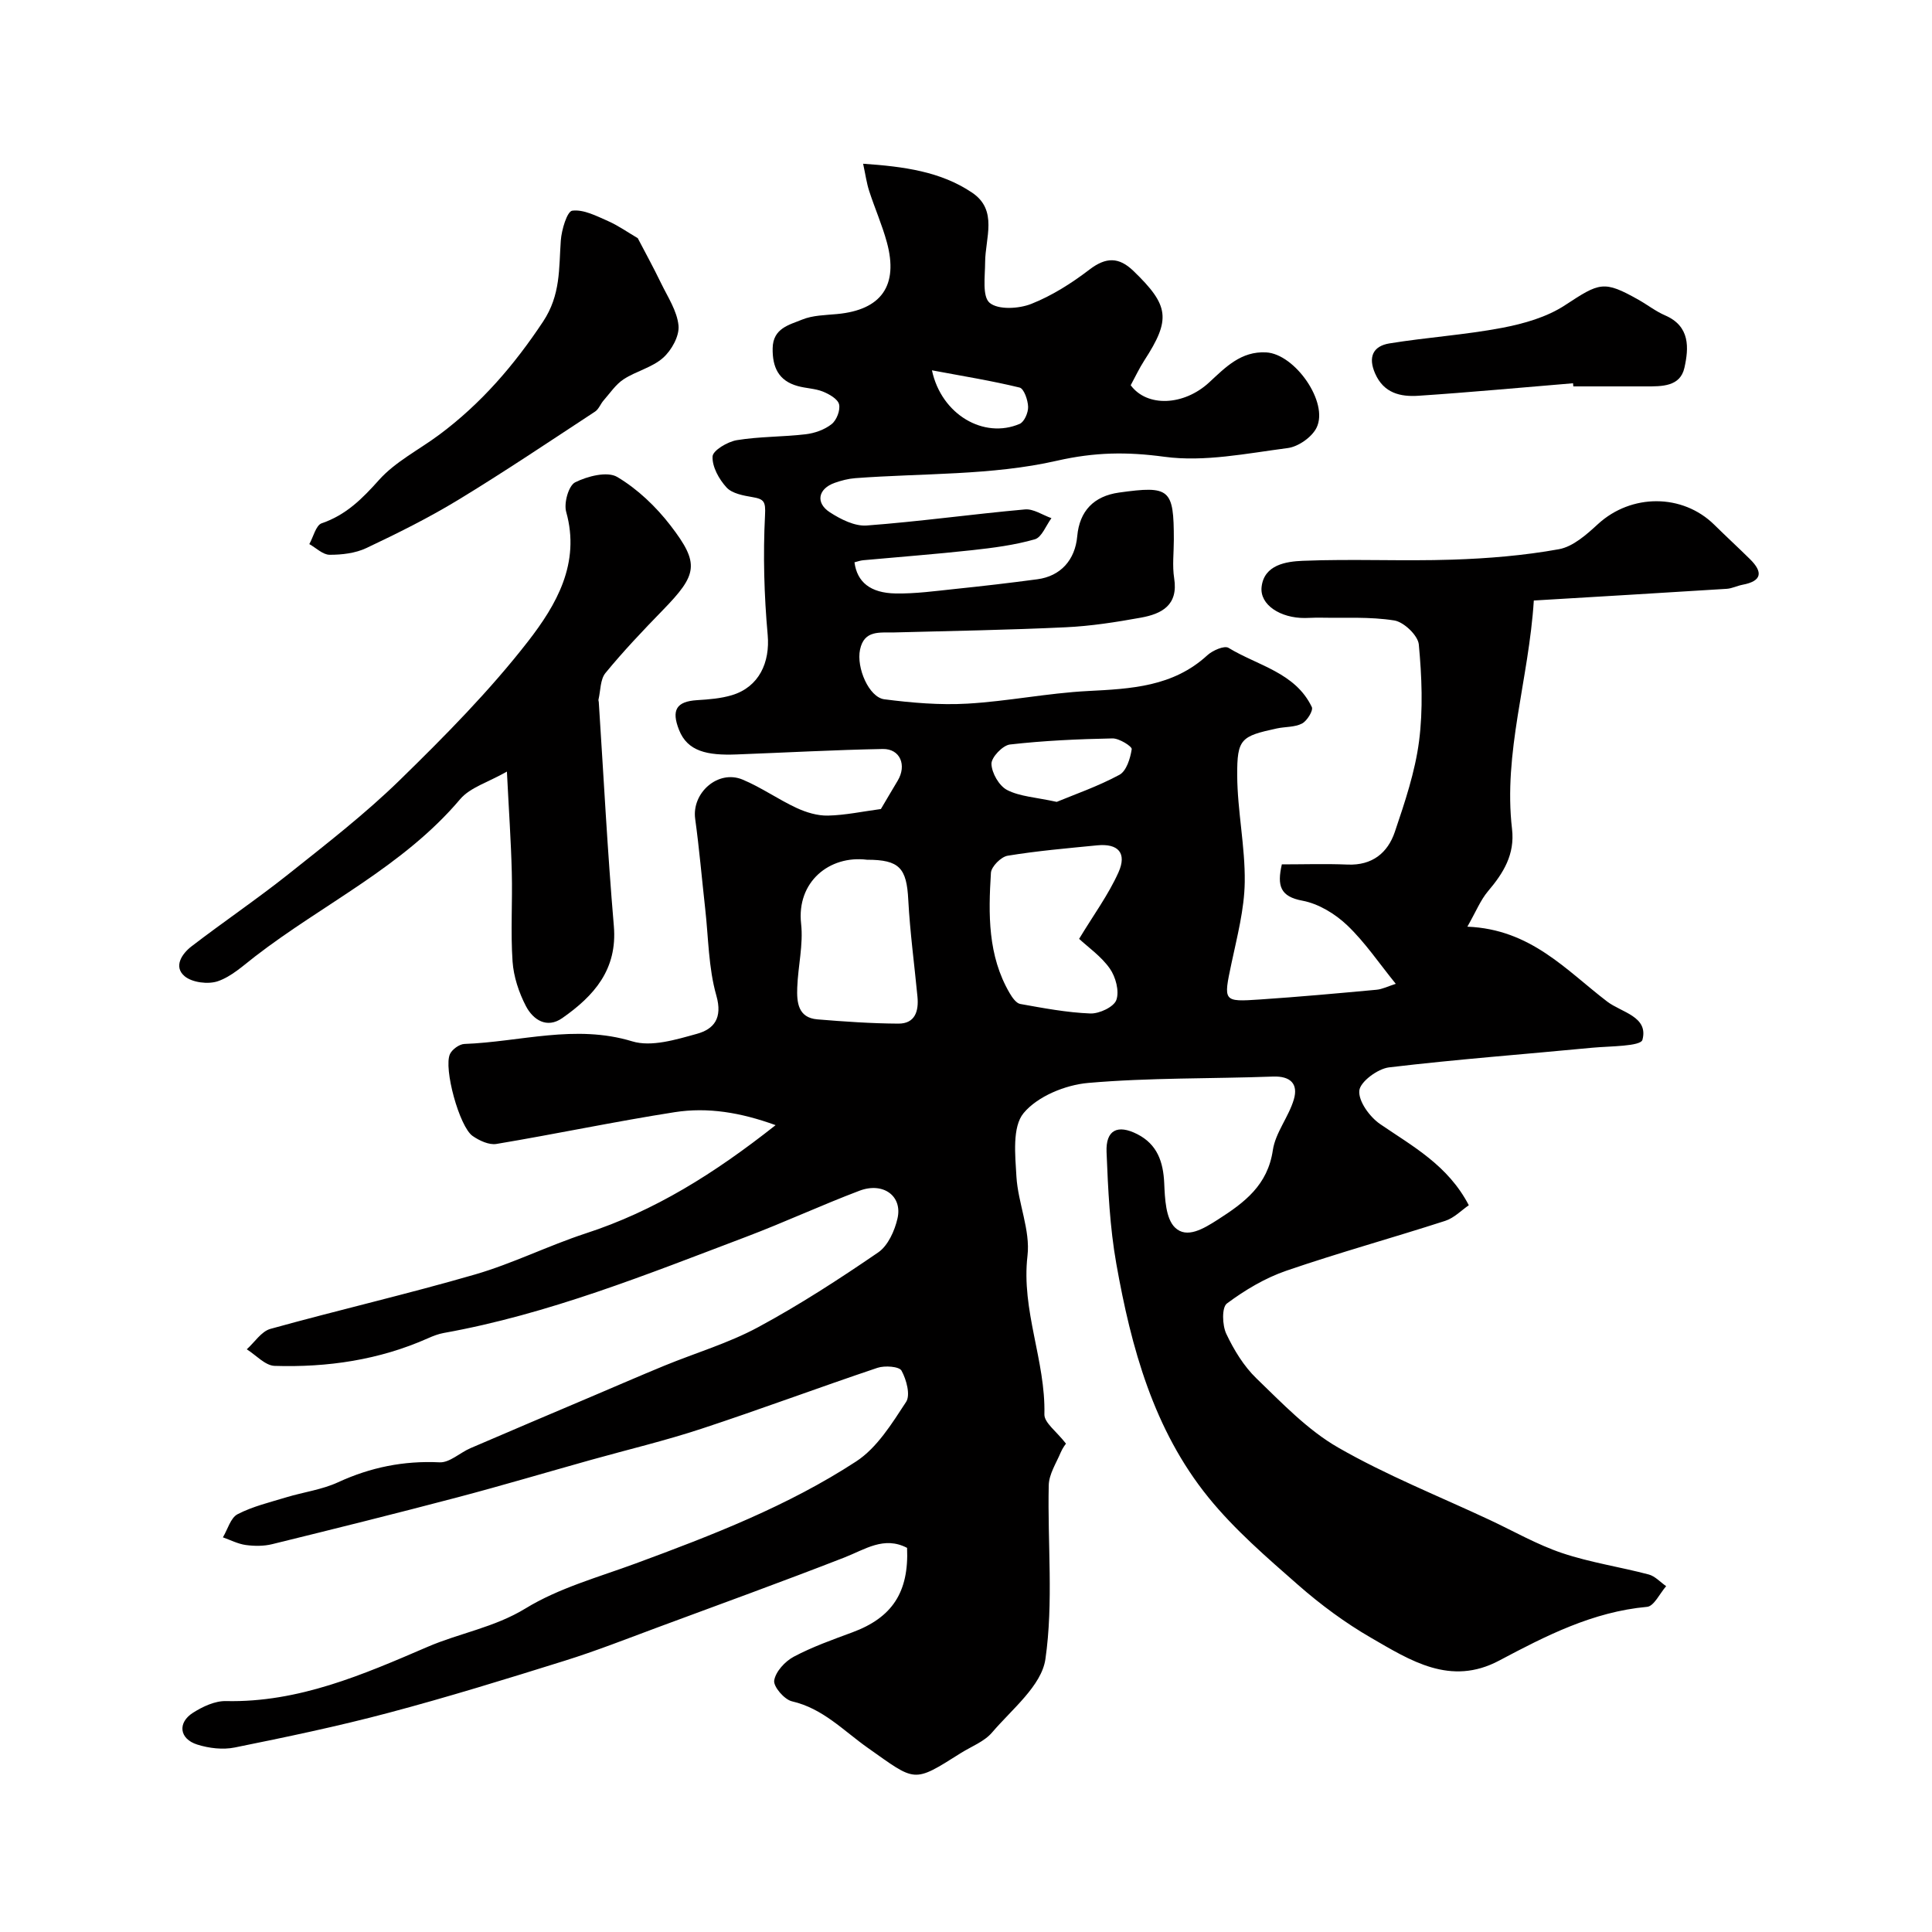
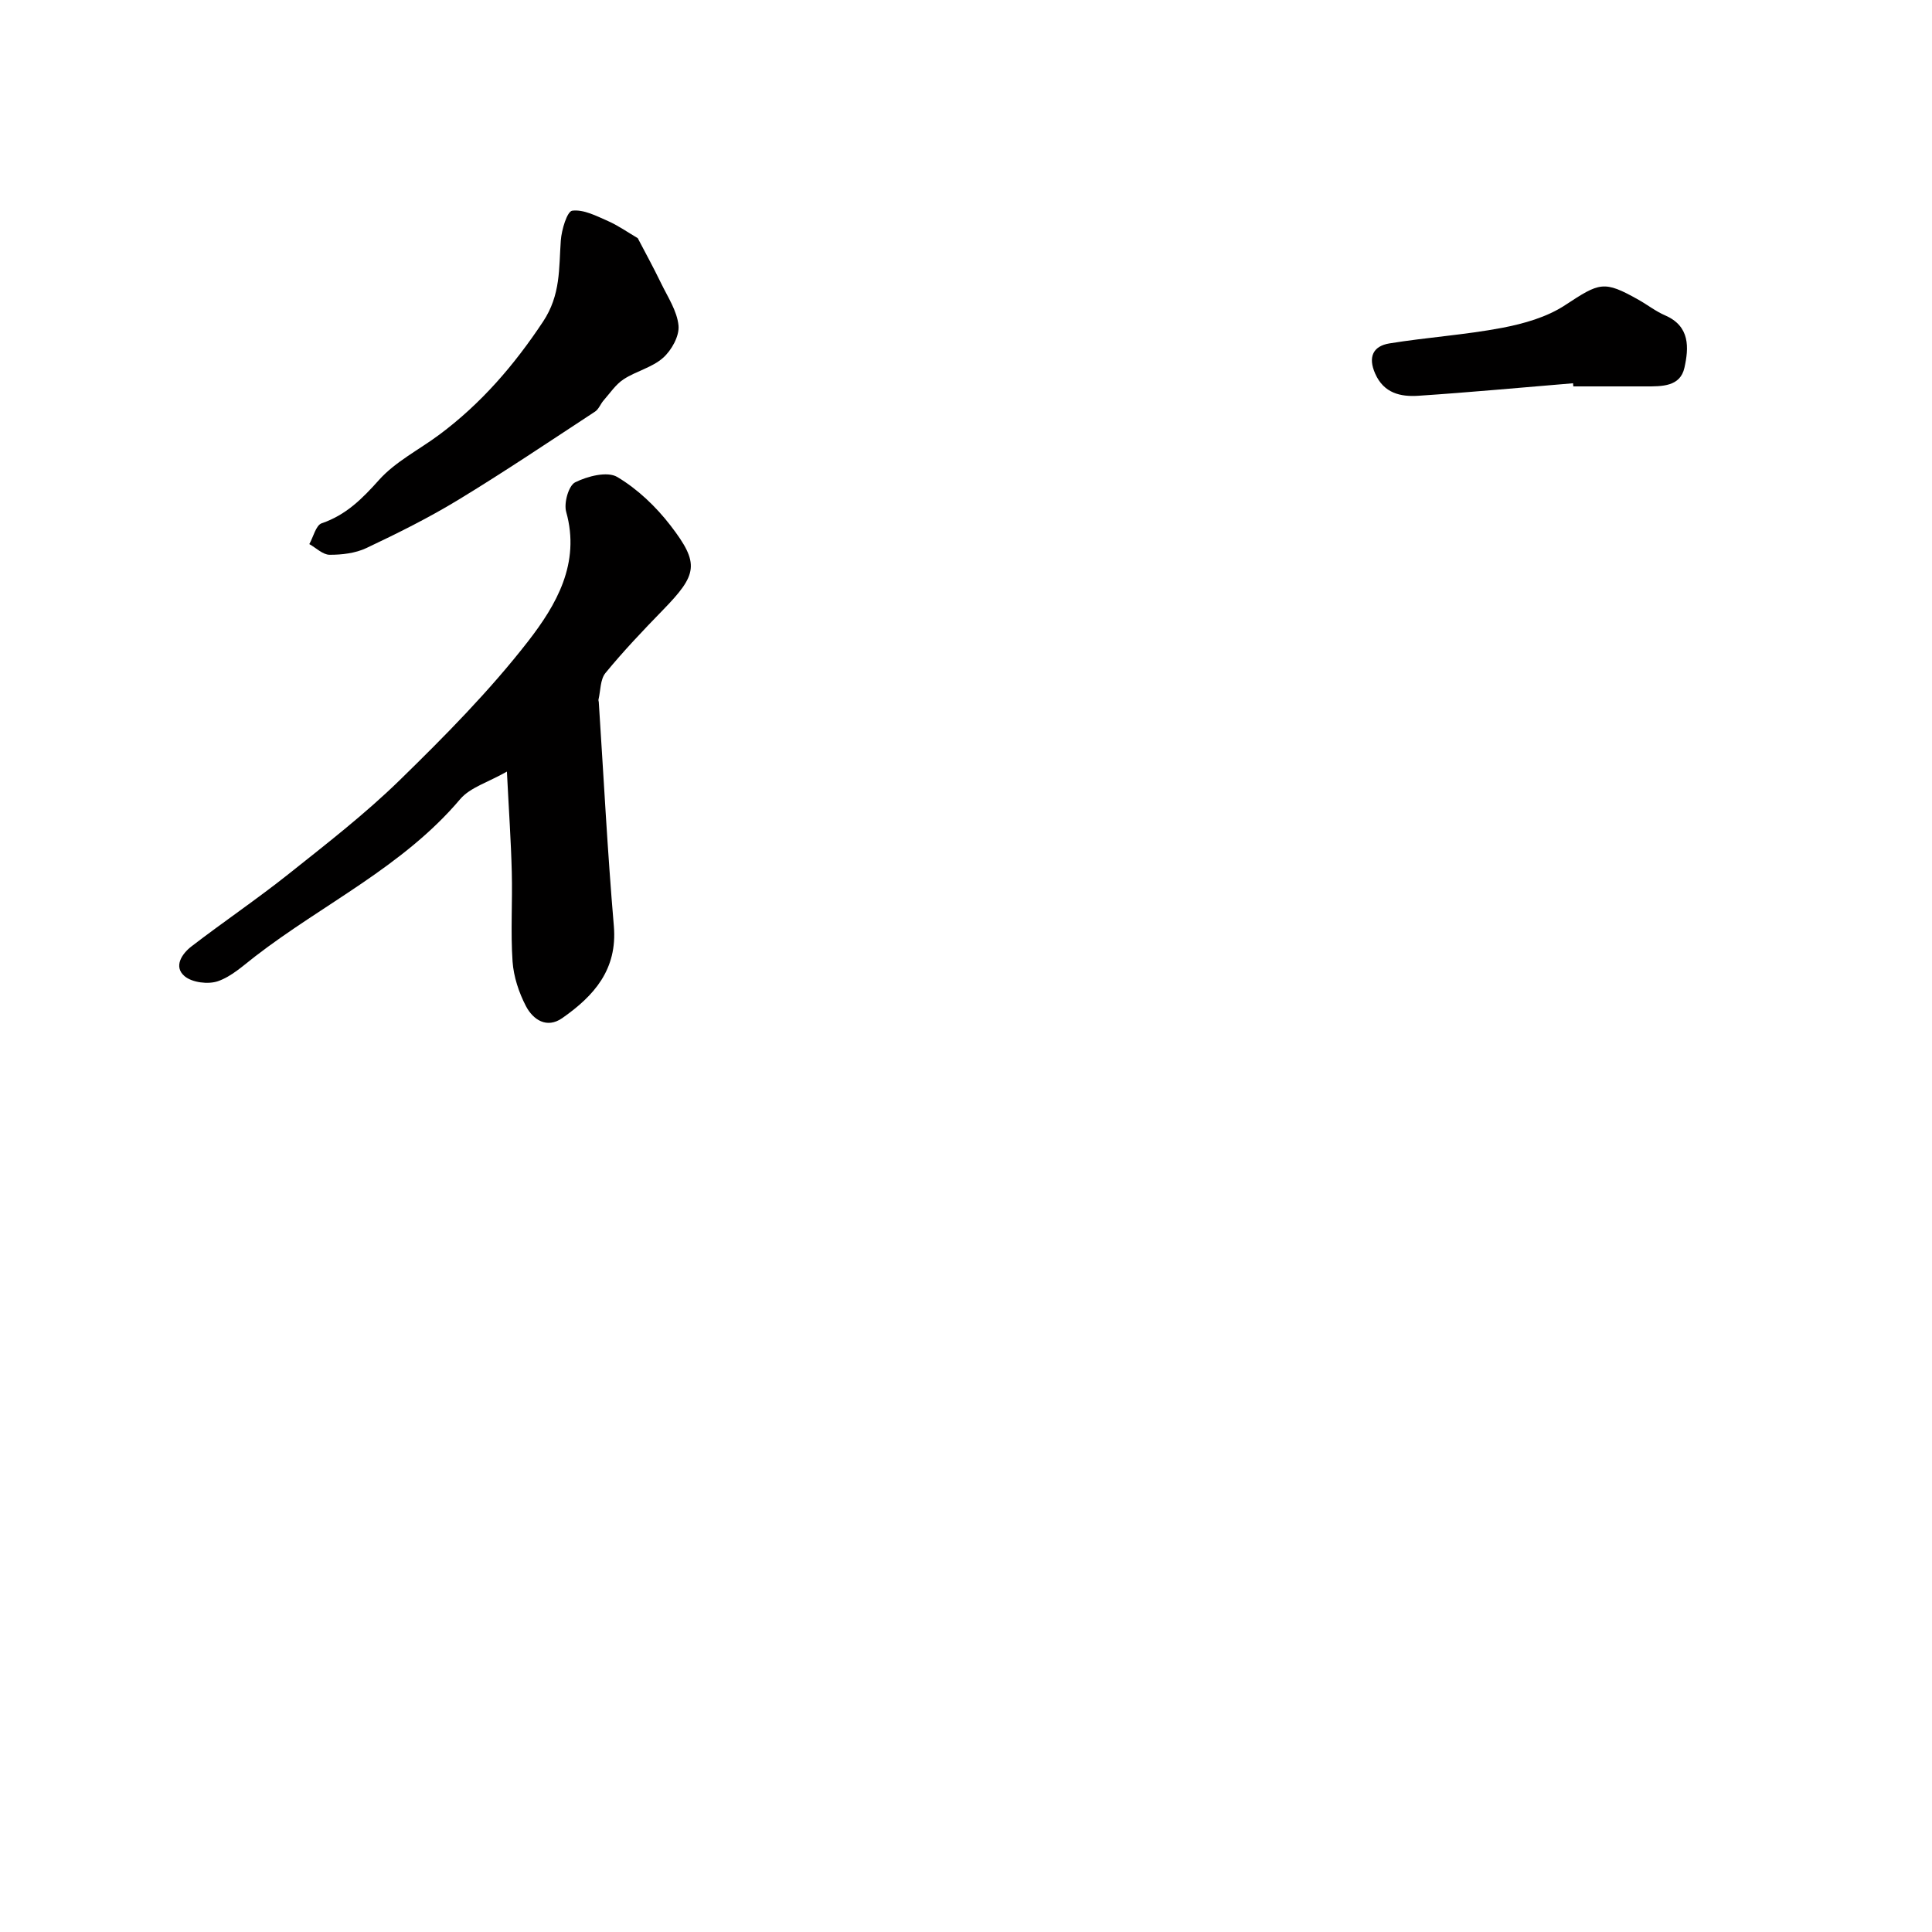
<svg xmlns="http://www.w3.org/2000/svg" enable-background="new 0 0 400 400" viewBox="0 0 400 400">
  <g fill="#010000">
-     <path d="m160.58 232.95c-7.25-2.63-14.04-3.75-20.87-2.69-12.35 1.93-24.59 4.52-36.92 6.58-1.53.26-3.55-.68-4.94-1.65-2.74-1.89-6.07-14.07-4.68-16.98.47-.97 1.94-2.03 2.98-2.07 11.55-.42 22.94-4.14 34.75-.54 3.97 1.21 9.07-.36 13.4-1.56 3.5-.97 5.35-3.22 4.01-7.93-1.64-5.75-1.63-11.98-2.31-18-.69-6.19-1.22-12.4-2.07-18.57-.74-5.39 4.73-10.24 9.8-8.14 3.87 1.61 7.37 4.1 11.18 5.87 2 .93 4.34 1.64 6.51 1.59 3.58-.08 7.15-.85 10.96-1.36 1.03-1.73 2.23-3.8 3.46-5.84 1.95-3.22.53-6.66-3.08-6.59-10.09.19-20.18.75-30.27 1.13-6.06.23-10.14-.62-11.9-5.07-1.63-4.12-.56-5.9 3.73-6.17 2.43-.15 4.93-.34 7.24-1.04 5.6-1.7 7.89-6.77 7.38-12.48-.74-8.22-.97-16.53-.55-24.77.15-2.84-.2-3.34-2.62-3.75-1.88-.32-4.2-.74-5.35-2-1.56-1.7-3-4.29-2.89-6.42.07-1.25 3.12-3.06 5.03-3.37 4.69-.77 9.51-.66 14.24-1.22 1.88-.22 3.93-.95 5.38-2.1 1.03-.81 1.83-2.88 1.54-4.1-.27-1.11-2.04-2.11-3.35-2.64-1.63-.65-3.5-.66-5.21-1.14-3.96-1.09-5.26-3.89-5.19-7.83.07-4.16 3.45-4.84 6.1-5.93 2.2-.9 4.8-.92 7.24-1.15 9.16-.85 12.76-5.89 10.3-14.88-.98-3.59-2.5-7.03-3.65-10.58-.53-1.62-.76-3.34-1.26-5.66 8.46.58 16.07 1.61 22.57 5.99 5.4 3.64 2.71 9.39 2.69 14.41-.01 2.91-.63 7.09.94 8.4 1.77 1.48 6.03 1.24 8.61.22 4.3-1.7 8.37-4.29 12.07-7.12 3.41-2.6 6.07-2.61 9.08.29 7.43 7.17 7.79 10.01 2.25 18.55-1.06 1.64-1.89 3.43-2.81 5.12 3.39 4.59 11 4.26 16.25-.59 3.37-3.12 6.59-6.5 11.81-6.21 5.94.33 12.99 10.36 10.42 15.59-.97 1.97-3.79 3.94-5.99 4.22-8.47 1.1-17.23 2.92-25.51 1.8-7.76-1.05-14.39-.97-22.26.82-13.49 3.08-27.8 2.56-41.76 3.61-1.44.11-2.89.49-4.25.97-3.42 1.21-4.03 4.13-.99 6.1 2.24 1.45 5.15 2.92 7.63 2.73 10.94-.82 21.83-2.35 32.76-3.33 1.76-.16 3.65 1.17 5.48 1.81-1.13 1.52-2 3.97-3.45 4.38-4.2 1.2-8.62 1.77-12.99 2.25-7.5.82-15.03 1.39-22.54 2.08-.62.06-1.22.29-1.8.43.54 4.08 3.27 6.36 8.52 6.45 4.09.07 8.2-.5 12.29-.93 5.7-.59 11.39-1.25 17.06-2.01 4.8-.64 7.81-3.98 8.25-8.91.47-5.22 3.43-8.31 8.66-9.04 10.53-1.47 11.34-.77 11.34 9.76 0 2.67-.34 5.39.07 7.99.88 5.58-2.58 7.37-6.9 8.15-5.14.93-10.36 1.75-15.57 1.99-11.82.56-23.65.76-35.48 1.07-2.96.08-6.23-.57-7.09 3.56-.79 3.75 1.85 9.87 5.03 10.28 5.69.73 11.5 1.23 17.21.9 8.33-.48 16.59-2.18 24.92-2.61 8.94-.46 17.65-.88 24.74-7.4 1.09-1 3.53-2.07 4.39-1.54 6.04 3.69 13.82 5.09 17.25 12.26.34.71-.99 2.87-2.03 3.41-1.51.79-3.49.64-5.23 1.02-7.37 1.6-8.23 2.11-8.19 9.71.04 7.37 1.66 14.74 1.56 22.1-.08 5.62-1.57 11.26-2.75 16.83-1.67 7.91-1.78 7.99 5.93 7.47 8.03-.54 16.06-1.27 24.08-2.01 1.23-.11 2.41-.72 4.01-1.23-3.46-4.26-6.37-8.61-10.07-12.13-2.49-2.37-5.93-4.46-9.25-5.08-4.62-.86-5.28-3.09-4.27-7.52 4.42 0 9.03-.15 13.63.04 5.08.21 8.3-2.42 9.77-6.78 2.07-6.13 4.18-12.39 5.01-18.76.85-6.58.57-13.39-.05-20.03-.18-1.87-3.09-4.65-5.07-4.97-5.07-.81-10.33-.48-15.52-.58-1-.02-2 .07-3 .07-5.01.04-9.38-2.7-8.96-6.44.52-4.59 5.11-5.26 8.5-5.4 10.31-.42 20.67.1 30.99-.24 7.38-.24 14.81-.85 22.06-2.16 2.94-.53 5.75-3.05 8.11-5.22 6.87-6.29 17.47-6.34 24.07.16 2.43 2.4 4.95 4.71 7.38 7.11 2.73 2.69 2.5 4.55-1.55 5.31-1.1.21-2.17.77-3.27.84-13.29.84-26.58 1.62-39.93 2.42-1.04 16.39-6.36 31.5-4.51 47.31.61 5.25-1.77 9.1-4.96 12.86-1.57 1.85-2.5 4.23-4.29 7.36 13.14.52 20.48 9.04 28.96 15.51 2.95 2.25 8.58 3.08 7.29 7.91-.37 1.38-6.73 1.3-10.37 1.64-14.03 1.35-28.1 2.4-42.1 4.07-2.34.28-5.97 2.97-6.15 4.81-.21 2.2 2.15 5.44 4.3 6.92 6.76 4.63 14.05 8.52 18.37 16.81-1.48 1.01-3.01 2.62-4.87 3.23-10.95 3.54-22.06 6.6-32.94 10.34-4.38 1.51-8.55 4-12.28 6.78-1.07.8-.96 4.48-.13 6.25 1.58 3.35 3.63 6.72 6.26 9.26 5.32 5.13 10.6 10.69 16.91 14.31 10.01 5.75 20.85 10.06 31.34 14.97 5 2.34 9.84 5.13 15.04 6.88 5.81 1.95 11.97 2.86 17.92 4.43 1.32.35 2.41 1.59 3.61 2.42-1.31 1.49-2.52 4.15-3.95 4.28-11.24 1.02-20.95 5.99-30.63 11.13-10.09 5.36-18.39-.03-26.55-4.74-5.34-3.09-10.41-6.84-15.05-10.91-6.51-5.71-13.18-11.46-18.6-18.15-11.34-14-15.98-31.01-19.06-48.37-1.35-7.59-1.71-15.4-2.02-23.13-.18-4.55 2.27-5.78 6.37-3.69 4.12 2.1 5.37 5.7 5.57 10.16.14 3.17.3 7.3 2.23 9.17 2.43 2.36 5.9.26 8.88-1.65 5.53-3.54 10.31-7.12 11.38-14.38.54-3.63 3.29-6.89 4.35-10.51.93-3.17-.66-4.85-4.31-4.72-12.76.47-25.58.21-38.28 1.32-4.72.41-10.48 2.77-13.36 6.24-2.38 2.86-1.75 8.69-1.49 13.15.33 5.5 2.91 11.09 2.29 16.39-1.32 11.33 3.77 21.74 3.5 32.84-.04 1.74 2.53 3.54 4.47 6.06.01-.02-.67.83-1.08 1.8-.94 2.24-2.44 4.52-2.49 6.82-.27 12.02 1.01 24.22-.69 36-.8 5.5-6.93 10.36-11.04 15.18-1.62 1.9-4.29 2.89-6.5 4.28-9.92 6.27-9.24 5.96-19.24-1.1-5.06-3.57-9.27-8.15-15.69-9.63-1.57-.36-3.88-3.04-3.68-4.31.29-1.84 2.24-3.96 4.04-4.92 3.86-2.05 8.03-3.53 12.14-5.05 8.22-3.04 11.73-8.28 11.33-17.49-4.79-2.5-8.71.33-13 2-12.81 4.99-25.74 9.68-38.64 14.46-6.39 2.37-12.75 4.88-19.25 6.91-12.08 3.78-24.19 7.52-36.42 10.77-10.52 2.8-21.21 5.03-31.89 7.19-2.47.5-5.34.16-7.77-.61-3.71-1.17-4.12-4.53-.86-6.59 2-1.27 4.53-2.46 6.8-2.41 15.05.33 28.36-5.46 41.74-11.22 6.65-2.87 13.81-4 20.29-7.96 6.92-4.24 15.1-6.47 22.83-9.32 15.78-5.82 31.5-11.9 45.62-21.11 4.33-2.82 7.41-7.85 10.35-12.33.93-1.42.07-4.62-.95-6.47-.48-.88-3.46-1.09-4.97-.59-12.18 4.09-24.22 8.59-36.43 12.61-7.55 2.49-15.31 4.33-22.98 6.48-9.21 2.58-18.39 5.31-27.64 7.75-12.72 3.35-25.49 6.53-38.27 9.67-1.74.43-3.67.42-5.45.18-1.63-.22-3.18-1.03-4.76-1.59.99-1.65 1.59-4.04 3.04-4.79 3.13-1.62 6.68-2.46 10.09-3.5 3.56-1.08 7.37-1.57 10.71-3.11 6.73-3.1 13.59-4.49 21.02-4.13 2.07.1 4.21-1.99 6.39-2.93 8.34-3.6 16.71-7.13 25.06-10.68 5.04-2.14 10.06-4.33 15.12-6.41 6.46-2.65 13.25-4.65 19.35-7.94 8.59-4.63 16.83-9.98 24.89-15.5 2.03-1.39 3.42-4.49 4-7.05 1.06-4.64-2.97-7.58-7.88-5.72-7.9 2.99-15.58 6.56-23.48 9.55-20.5 7.76-40.87 16-62.6 19.9-1.1.2-2.19.62-3.22 1.08-10.13 4.51-20.83 6.07-31.78 5.73-1.96-.06-3.85-2.23-5.77-3.43 1.62-1.45 3.02-3.71 4.9-4.23 14.09-3.91 28.35-7.2 42.38-11.27 7.78-2.26 15.13-5.95 22.84-8.48 14.26-4.63 26.66-12.39 39.37-22.43zm62.84-38.57c2.96-4.91 6.05-9.1 8.14-13.75 1.81-4.03-.06-6.04-4.41-5.61-6.19.61-12.4 1.14-18.53 2.15-1.36.22-3.38 2.25-3.46 3.54-.53 8.54-.67 17.13 3.88 24.91.52.89 1.35 2.09 2.19 2.24 4.81.86 9.65 1.78 14.51 1.97 1.85.07 4.88-1.35 5.39-2.8.65-1.83-.14-4.78-1.36-6.51-1.77-2.52-4.48-4.4-6.35-6.14zm-43.92-16.38c-7.8-.97-14.6 4.6-13.64 13.25.48 4.32-.64 8.8-.8 13.22-.11 3.02.14 6.25 4.18 6.58 5.57.46 11.17.85 16.75.88 3.47.02 4.25-2.59 3.96-5.58-.64-6.67-1.54-13.32-1.9-20.01-.33-6.63-1.83-8.34-8.55-8.34zm39.28-11.98c3.66-1.52 8.52-3.2 12.98-5.6 1.45-.78 2.26-3.4 2.55-5.31.09-.57-2.59-2.26-3.98-2.23-7.09.14-14.19.46-21.23 1.26-1.5.17-3.87 2.66-3.83 4.02.06 1.89 1.58 4.54 3.24 5.4 2.64 1.36 5.9 1.5 10.27 2.46zm-25.83-89.35c1.96 9.2 10.77 14.26 18.16 11.09.96-.41 1.79-2.33 1.75-3.53-.04-1.4-.86-3.77-1.76-3.99-5.78-1.41-11.69-2.36-18.15-3.57z" />
    <path d="m104.95 159.75c-3.89 2.22-7.61 3.27-9.68 5.71-11.82 13.98-28.36 21.67-42.47 32.57-2.45 1.89-4.87 4.15-7.69 5.12-2.01.69-5.31.28-6.88-1.03-2.36-1.98-.57-4.65 1.4-6.17 6.61-5.08 13.53-9.76 20.05-14.94 7.89-6.28 15.91-12.49 23.1-19.51 9.34-9.12 18.61-18.49 26.59-28.77 5.78-7.46 10.85-16.09 7.85-26.76-.51-1.82.5-5.43 1.86-6.11 2.55-1.27 6.65-2.33 8.71-1.11 4.21 2.5 8.02 6.14 11.04 10.06 6.09 7.92 5.57 10.14-1.62 17.53-4.09 4.2-8.14 8.47-11.85 12.99-1.1 1.34-1.01 3.65-1.45 5.52-.04.15.05.33.06.49 1.01 15.46 1.8 30.94 3.12 46.38.77 9.03-4.13 14.48-10.67 19.06-3.21 2.25-6.06.35-7.54-2.49-1.46-2.81-2.54-6.08-2.76-9.22-.42-6.14 0-12.33-.16-18.49-.16-6.42-.61-12.82-1.01-20.83z" />
    <path d="m132.04 49.31c1.45 2.79 3.21 5.98 4.79 9.25 1.4 2.9 3.36 5.81 3.65 8.86.2 2.16-1.45 5.12-3.21 6.67-2.25 2-5.56 2.74-8.15 4.43-1.64 1.07-2.82 2.87-4.15 4.38-.64.73-1 1.81-1.76 2.31-9.41 6.17-18.74 12.45-28.35 18.29-6.1 3.71-12.54 6.91-19.01 9.97-2.27 1.07-5.06 1.4-7.61 1.39-1.41-.01-2.8-1.43-4.2-2.21.84-1.49 1.36-3.89 2.56-4.31 5.05-1.72 8.39-5.08 11.87-8.97 3.4-3.8 8.29-6.25 12.48-9.37 8.64-6.43 15.47-14.35 21.47-23.39 3.7-5.57 3.27-11.02 3.69-16.82.16-2.22 1.3-6.03 2.37-6.17 2.35-.3 5.02 1.1 7.41 2.15 2.16.96 4.13 2.36 6.15 3.54z" />
    <path d="m325.68 79.35c-10.67.88-21.34 1.88-32.03 2.59-3.68.24-7.15-.52-8.94-4.6-1.52-3.44-.42-5.69 2.95-6.24 7.74-1.26 15.61-1.76 23.31-3.22 4.51-.86 9.28-2.21 13.05-4.69 7.17-4.7 8-5.2 15.24-1.11 1.85 1.04 3.56 2.39 5.49 3.22 5.2 2.25 4.91 6.73 3.99 10.85-.88 3.93-4.69 3.85-8 3.85-5 0-10 0-15 0-.02-.22-.04-.44-.06-.65z" />
  </g>
</svg>